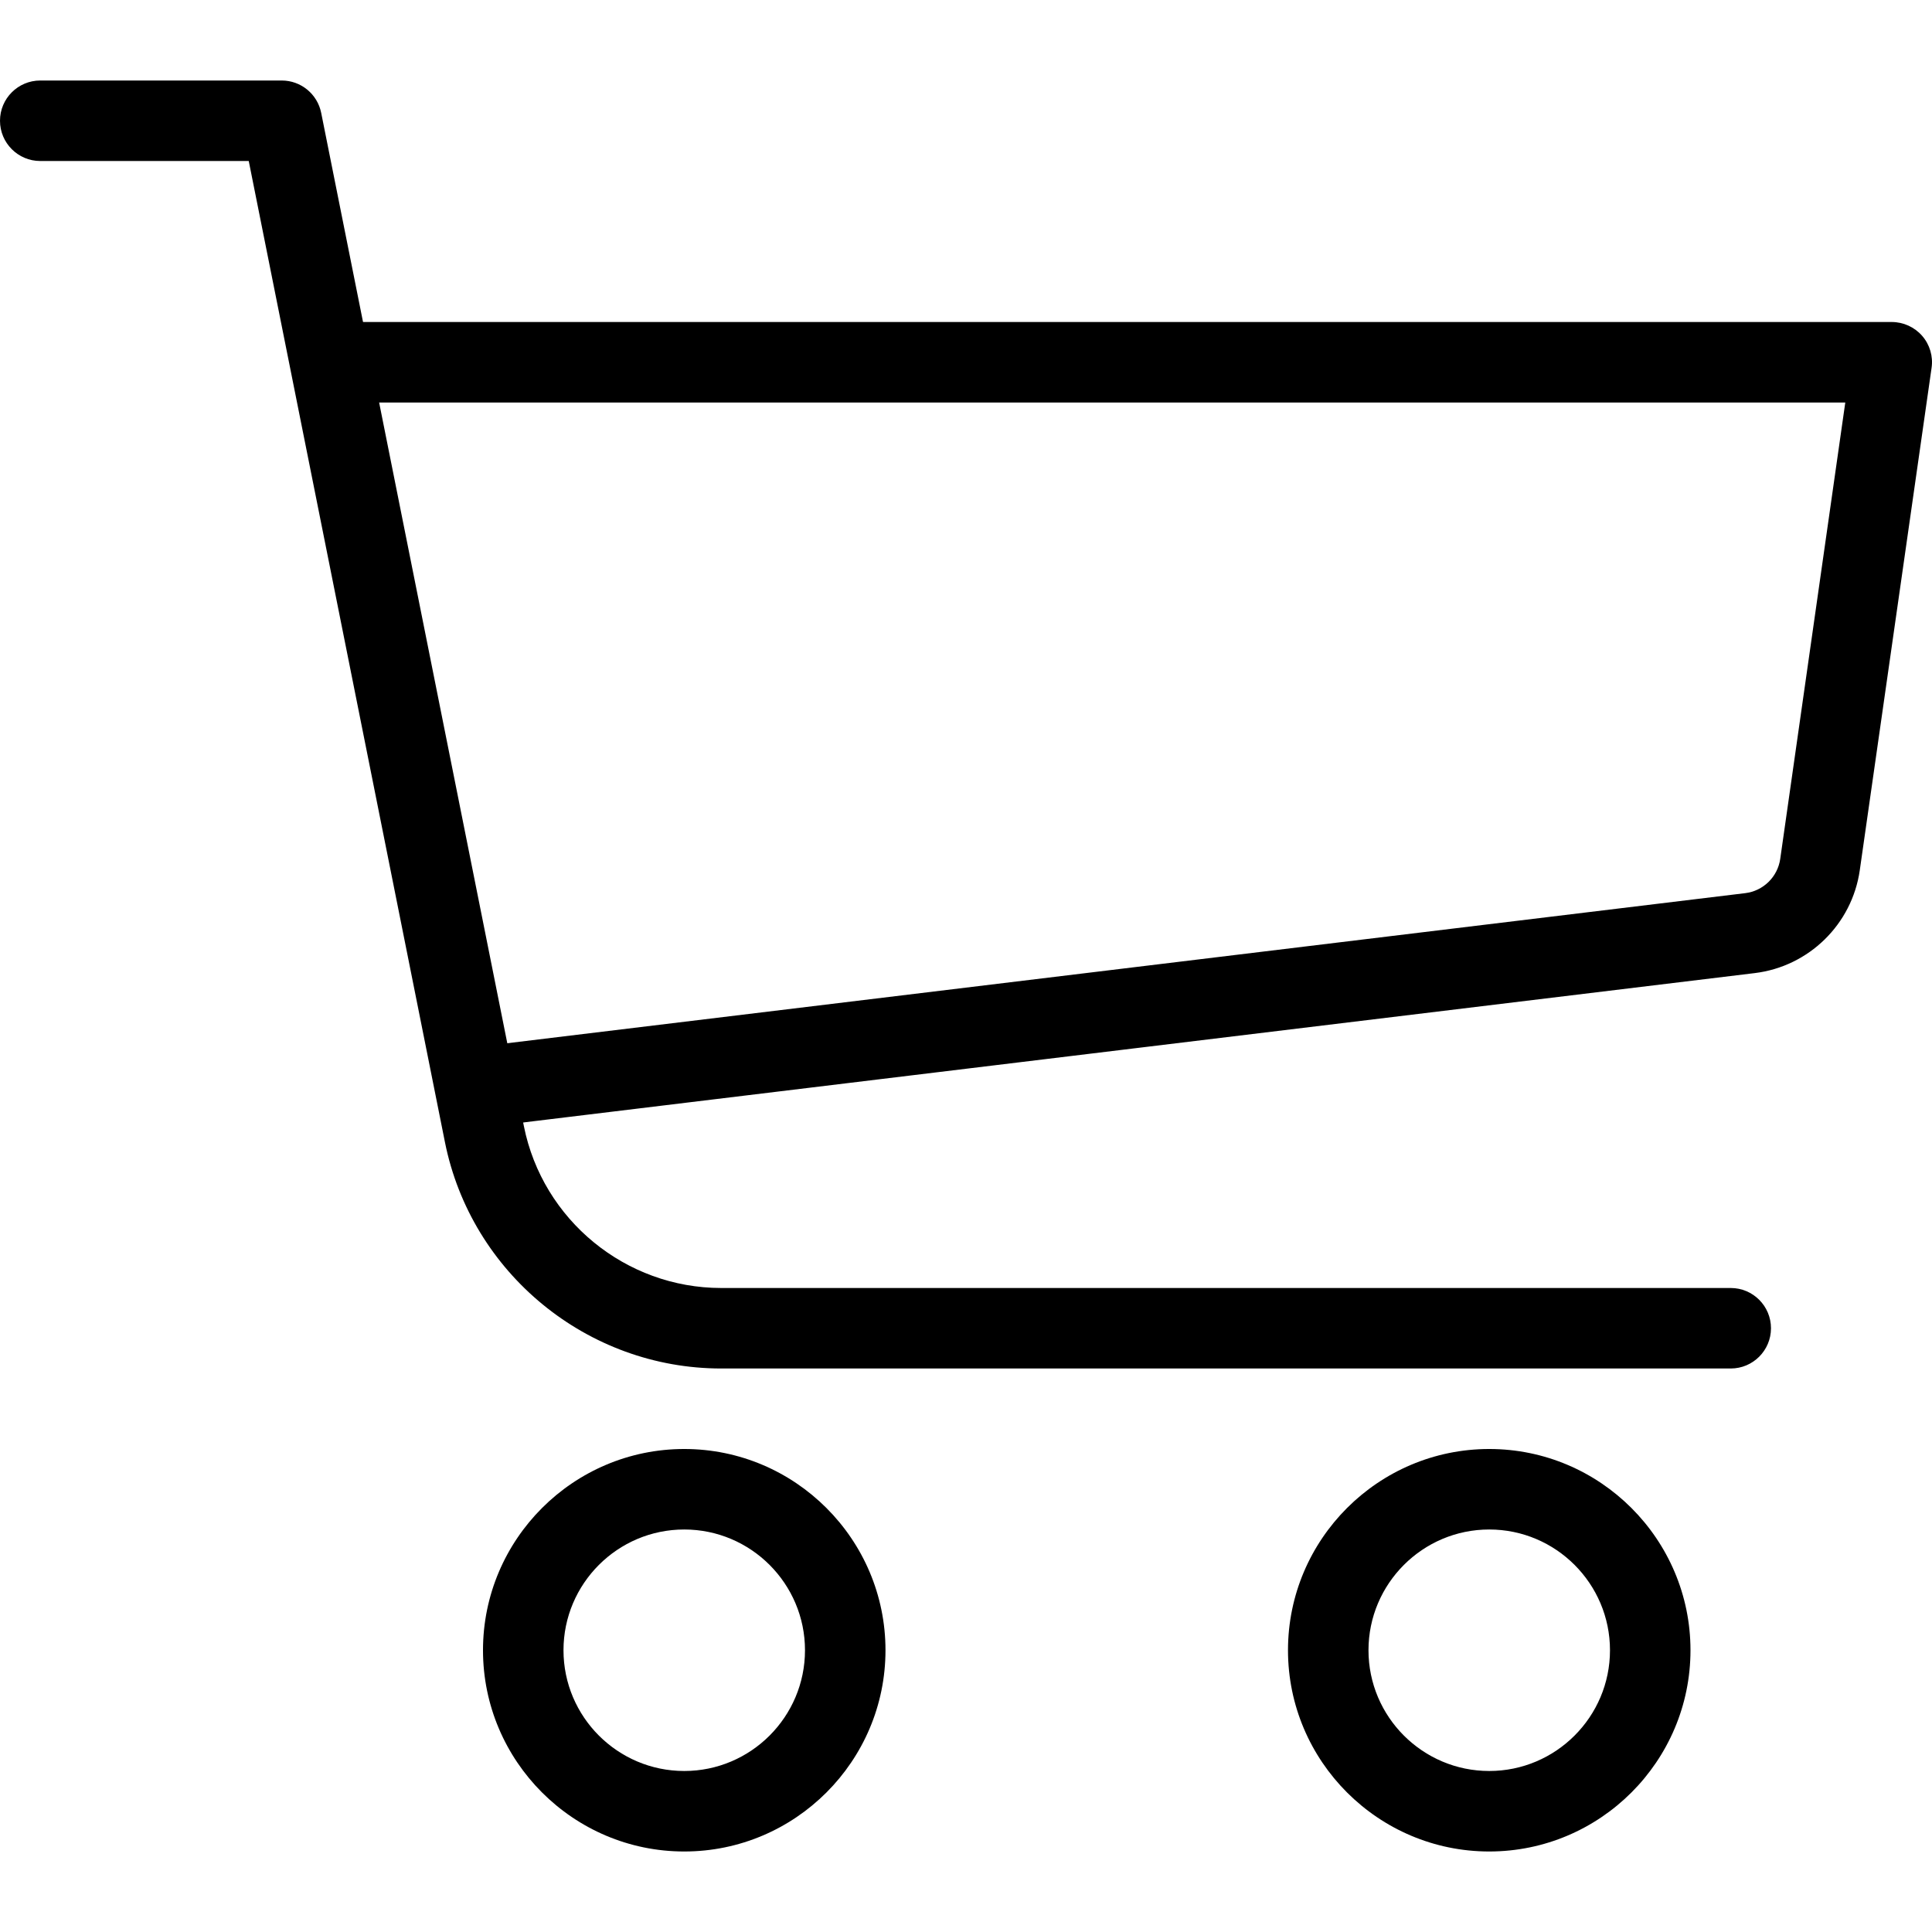
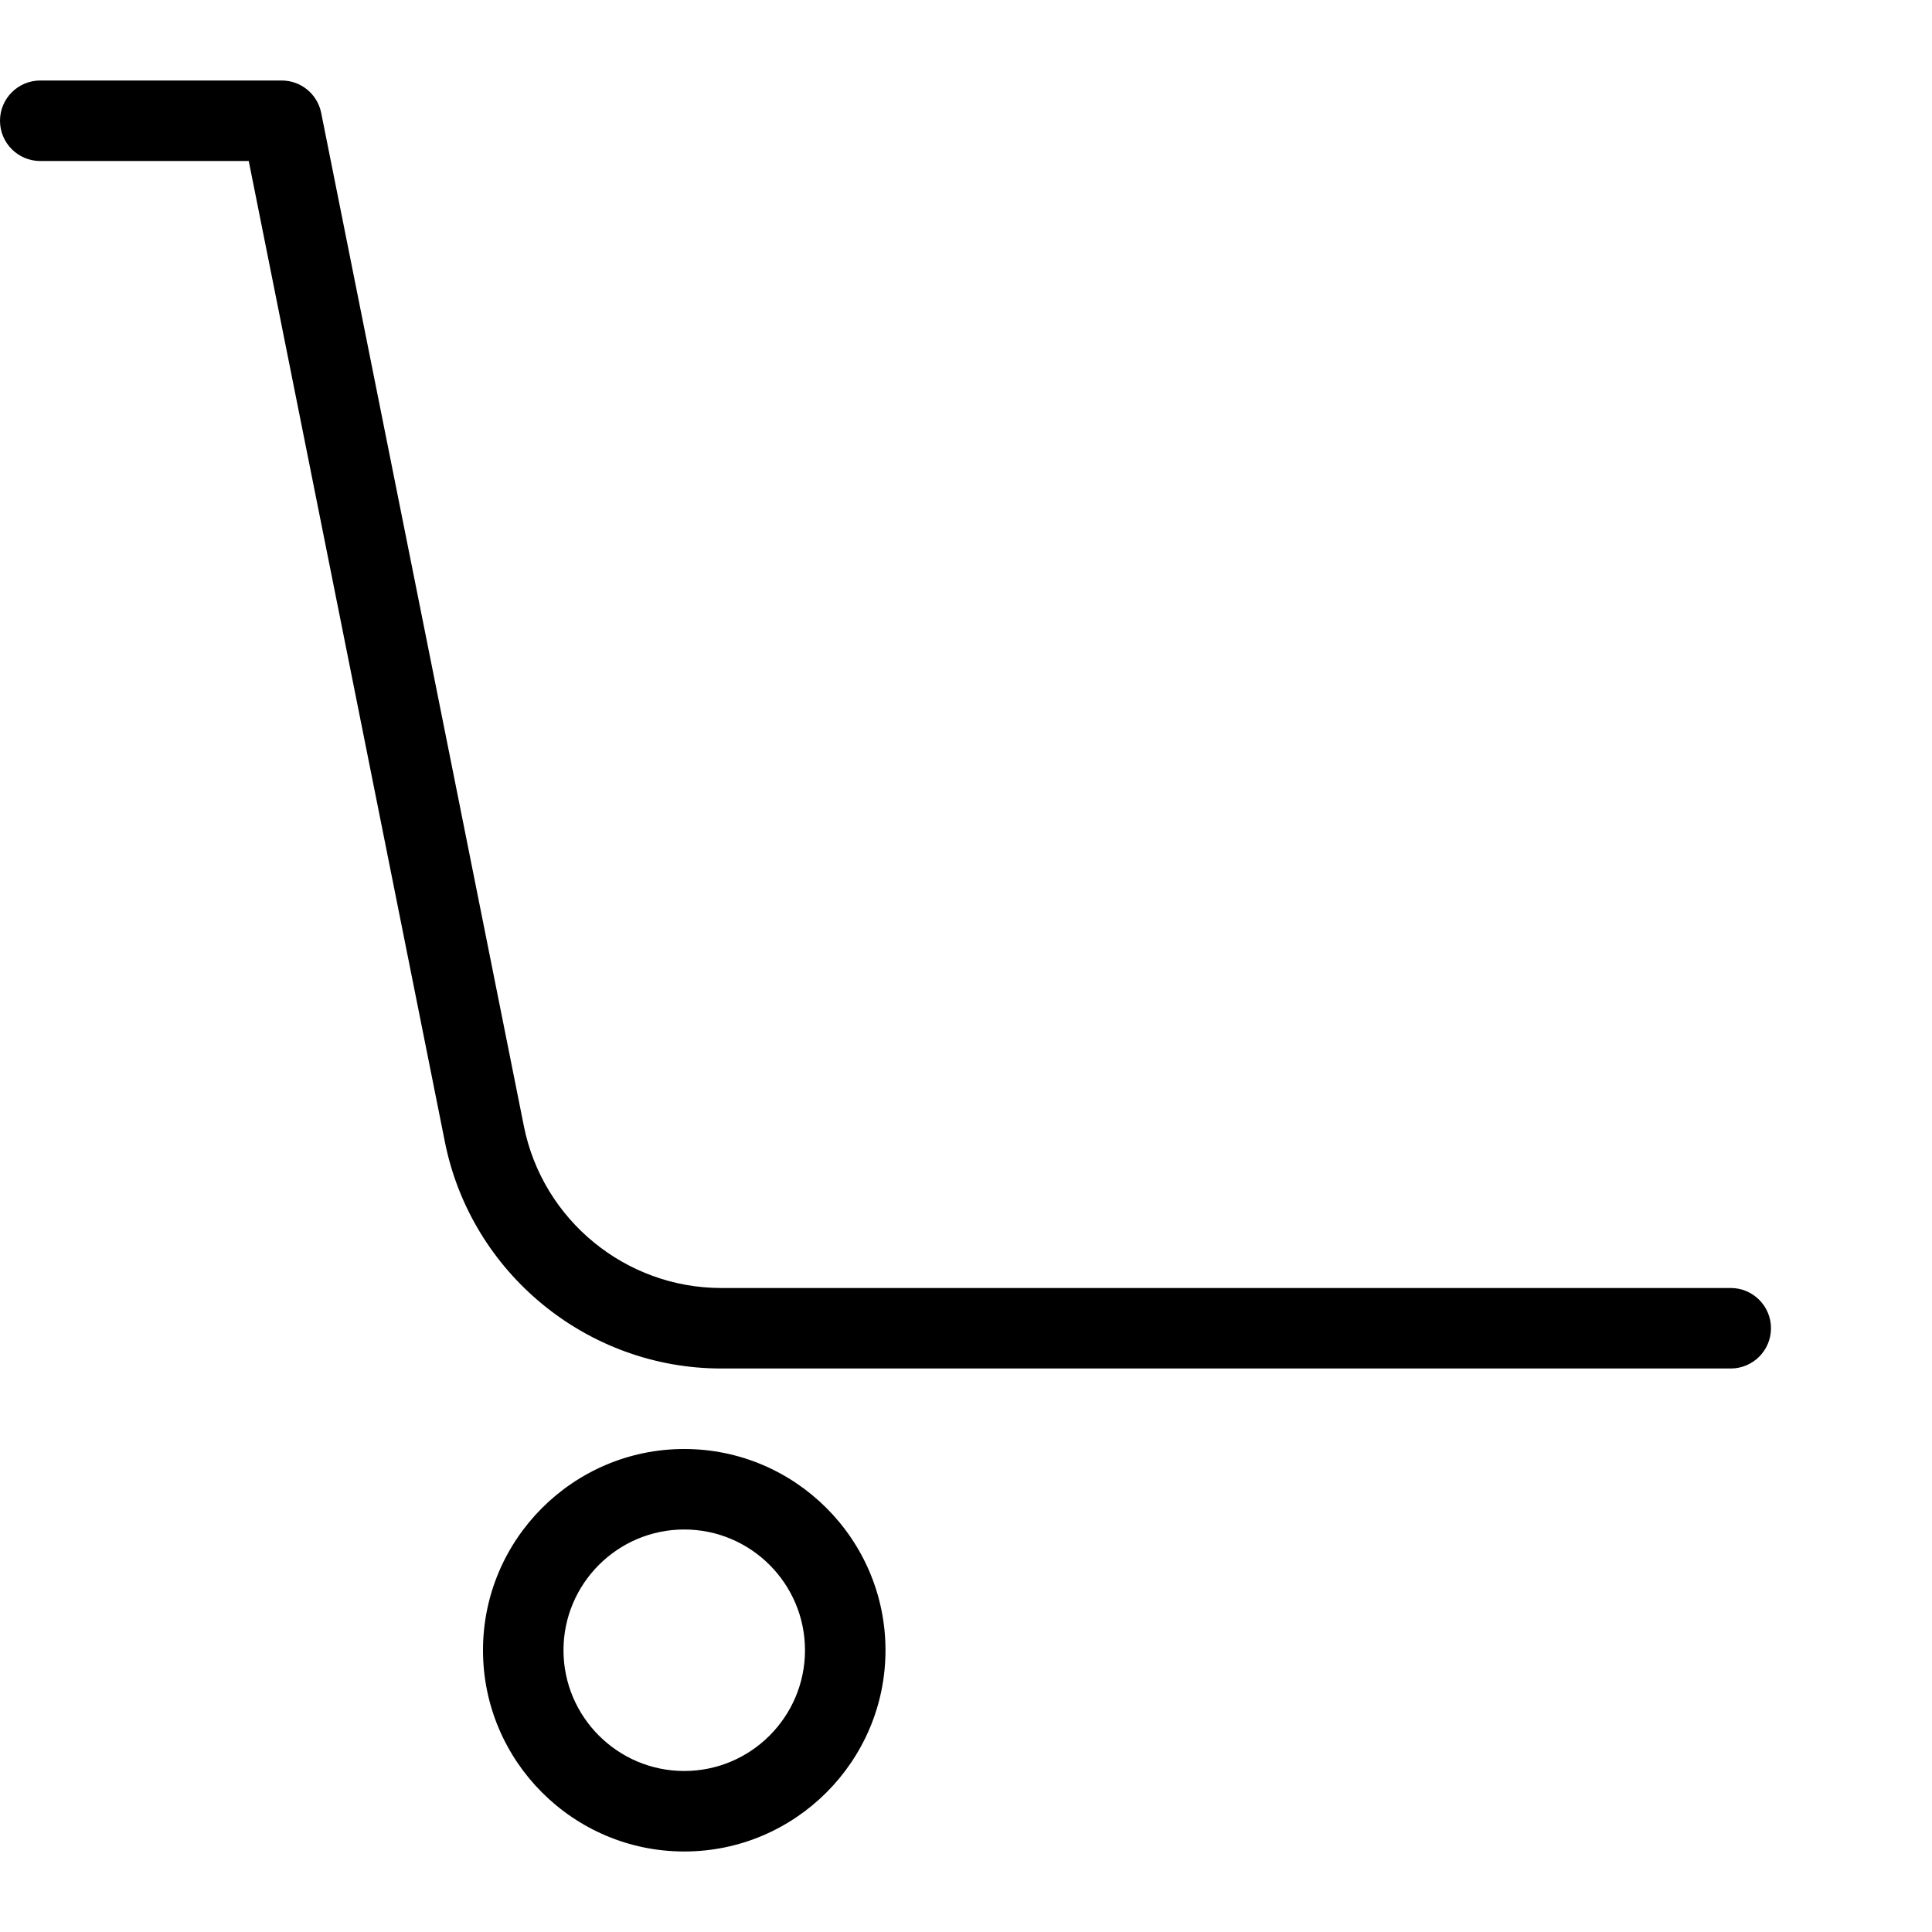
<svg xmlns="http://www.w3.org/2000/svg" version="1.1" id="Capa_1" x="0px" y="0px" viewBox="0 0 512.005 512.005" style="enable-background:new 0 0 512.005 512.005;" xml:space="preserve">
  <g>
    <g>
-       <path d="M394.667,384.002c-29.397,0-53.333,23.936-53.333,53.333s23.936,53.333,53.333,53.333S448,466.733,448,437.336    S424.064,384.002,394.667,384.002z M394.667,469.336c-17.643,0-32-14.357-32-32c0-17.643,14.357-32,32-32s32,14.357,32,32    C426.667,454.978,412.309,469.336,394.667,469.336z" />
-     </g>
+       </g>
  </g>
  <g>
    <g>
      <path d="M181.333,384.002c-29.397,0-53.333,23.936-53.333,53.333s23.936,53.333,53.333,53.333    c29.397,0,53.333-23.936,53.333-53.333S210.731,384.002,181.333,384.002z M181.333,469.336c-17.643,0-32-14.357-32-32    c0-17.643,14.357-32,32-32c17.643,0,32,14.357,32,32C213.333,454.978,198.976,469.336,181.333,469.336z" />
    </g>
  </g>
  <g>
    <g>
      <path d="M458.667,341.336H191.125c-25.323,0-47.317-18.027-52.288-42.88L85.12,29.912c-1.003-4.992-5.376-8.576-10.453-8.576h-64    C4.779,21.336,0,26.114,0,32.002s4.779,10.667,10.667,10.667H65.92l51.989,259.989c6.955,34.773,37.76,60.011,73.216,60.011    h267.541c5.888,0,10.667-4.779,10.667-10.667C469.333,346.114,464.555,341.336,458.667,341.336z" />
    </g>
  </g>
  <g>
    <g>
-       <path d="M509.397,89.005c-2.027-2.325-4.971-3.669-8.064-3.669H96c-5.888,0-10.667,4.779-10.667,10.667S90.112,106.669,96,106.669    h393.024l-17.237,120.939c-0.683,4.779-4.501,8.512-9.28,9.088L126.741,277.4c-5.867,0.725-10.027,6.037-9.323,11.883    c0.661,5.419,5.248,9.387,10.581,9.387c0.427,0,0.853-0.021,1.28-0.064l335.765-40.725c14.336-1.749,25.771-12.949,27.819-27.243    l19.029-133.141C512.341,94.445,511.424,91.33,509.397,89.005z" />
-     </g>
+       </g>
  </g>
  <g>
</g>
  <g>
</g>
  <g>
</g>
  <g>
</g>
  <g>
</g>
  <g>
</g>
  <g>
</g>
  <g>
</g>
  <g>
</g>
  <g>
</g>
  <g>
</g>
  <g>
</g>
  <g>
</g>
  <g>
</g>
  <g>
</g>
</svg>